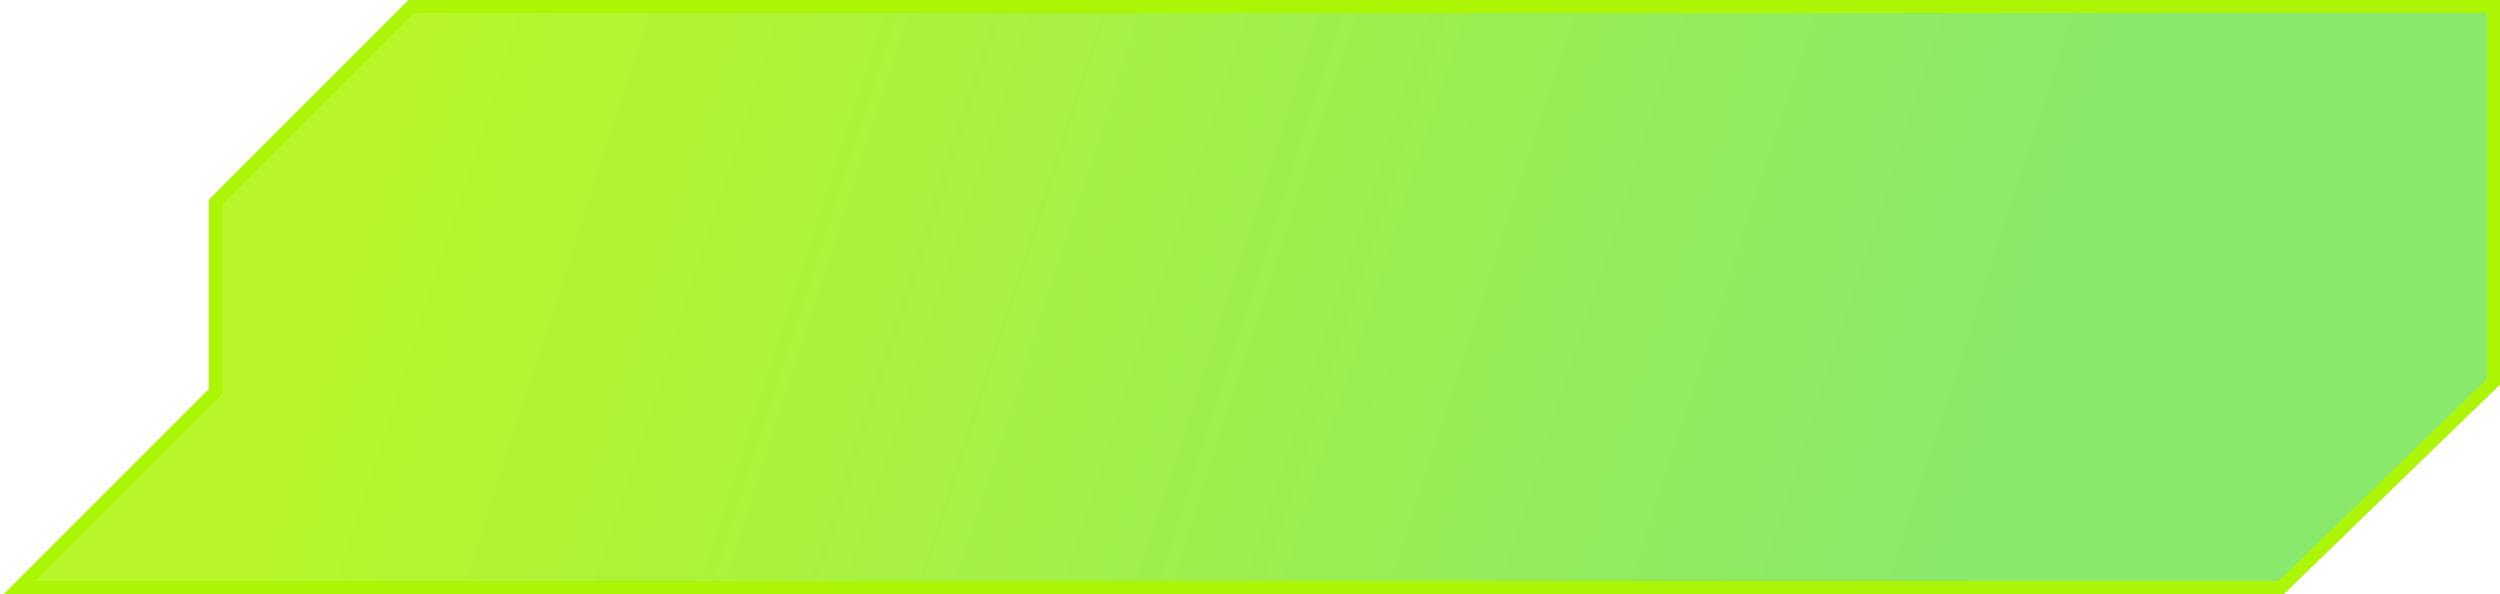
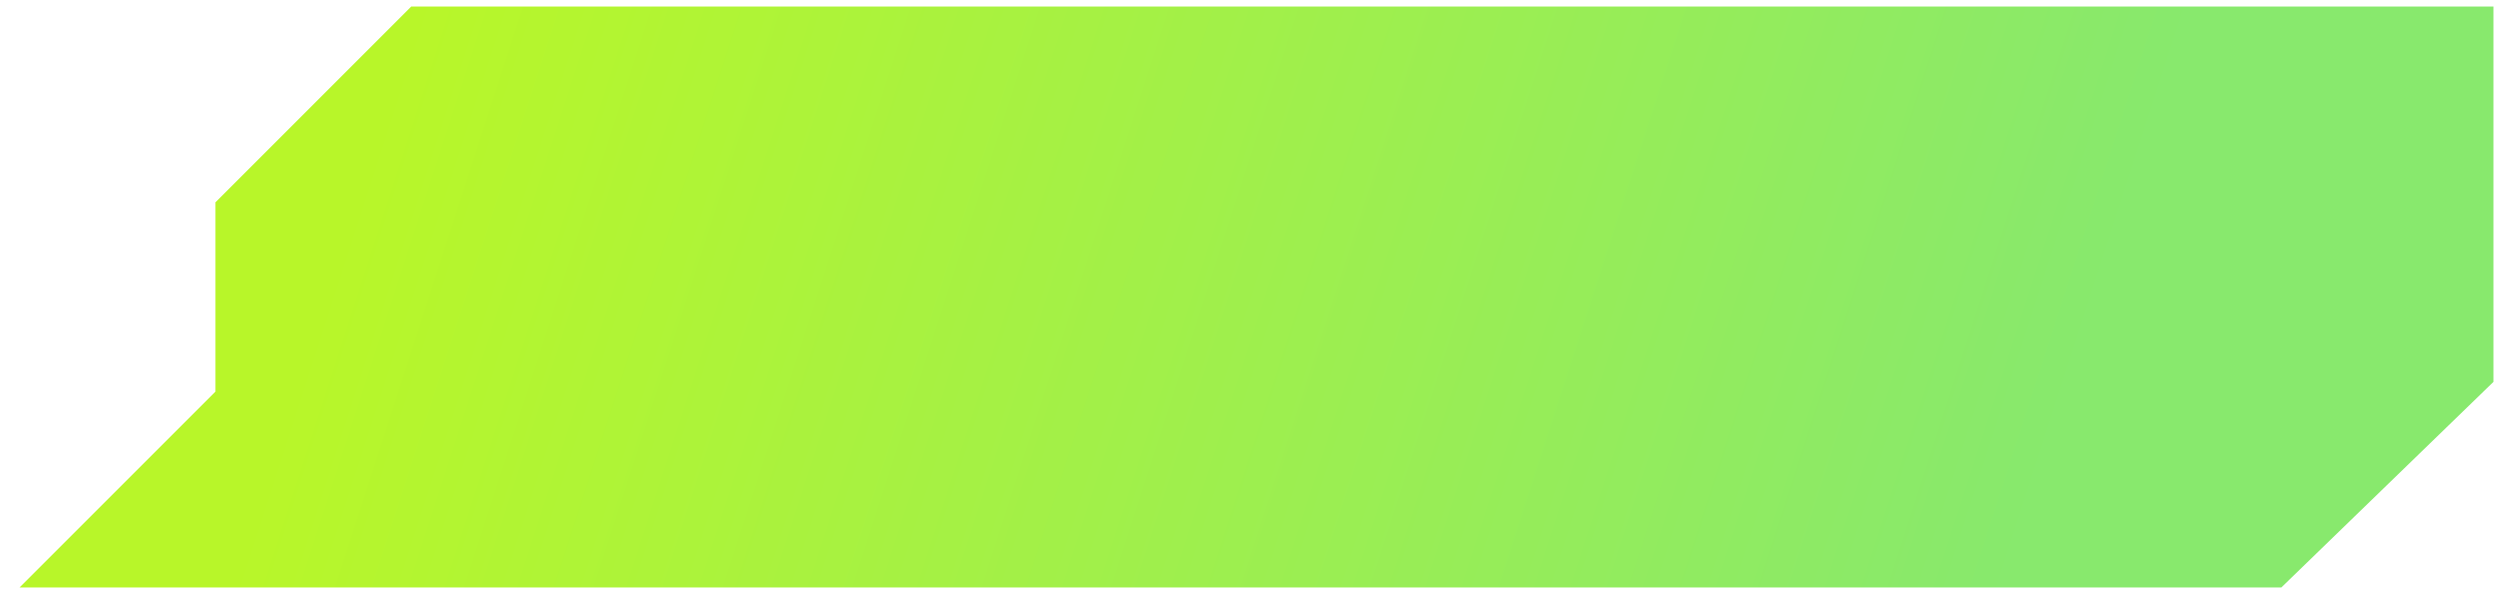
<svg xmlns="http://www.w3.org/2000/svg" width="383" height="91" viewBox="0 0 383 91" fill="none">
  <path fill-rule="evenodd" clip-rule="evenodd" d="M339.5 1H382V58.5L349.5 90H59H33H3L33 60V31L63 1H339.5Z" fill="url(#paint0_linear_220_165)" fill-opacity="0.85" />
-   <path d="M382 1V0H383V1H382ZM382 58.5H383V58.923L382.696 59.218L382 58.5ZM349.5 90L350.196 90.718L349.905 91H349.5V90ZM3 90V91H0.586L2.293 89.293L3 90ZM33 60H34V60.414L33.707 60.707L33 60ZM33 31H32V30.586L32.293 30.293L33 31ZM63 1L62.293 0.293L62.586 0H63V1ZM382 2H339.5V0H382V2ZM381 58.5V1H383V58.5H381ZM348.804 89.282L381.304 57.782L382.696 59.218L350.196 90.718L348.804 89.282ZM59 89H349.5V91H59V89ZM33 89H59V91H33V89ZM3 89H33V91H3V89ZM33.707 60.707L3.707 90.707L2.293 89.293L32.293 59.293L33.707 60.707ZM34 31V60H32V31H34ZM63.707 1.707L33.707 31.707L32.293 30.293L62.293 0.293L63.707 1.707ZM339.5 2H63V0H339.5V2Z" fill="#ACF504" />
  <defs>
    <linearGradient id="paint0_linear_220_165" x1="65" y1="1.5" x2="309" y2="80.5" gradientUnits="userSpaceOnUse">
      <stop stop-color="#ACF504" />
      <stop offset="1" stop-color="#73E553" />
    </linearGradient>
  </defs>
</svg>